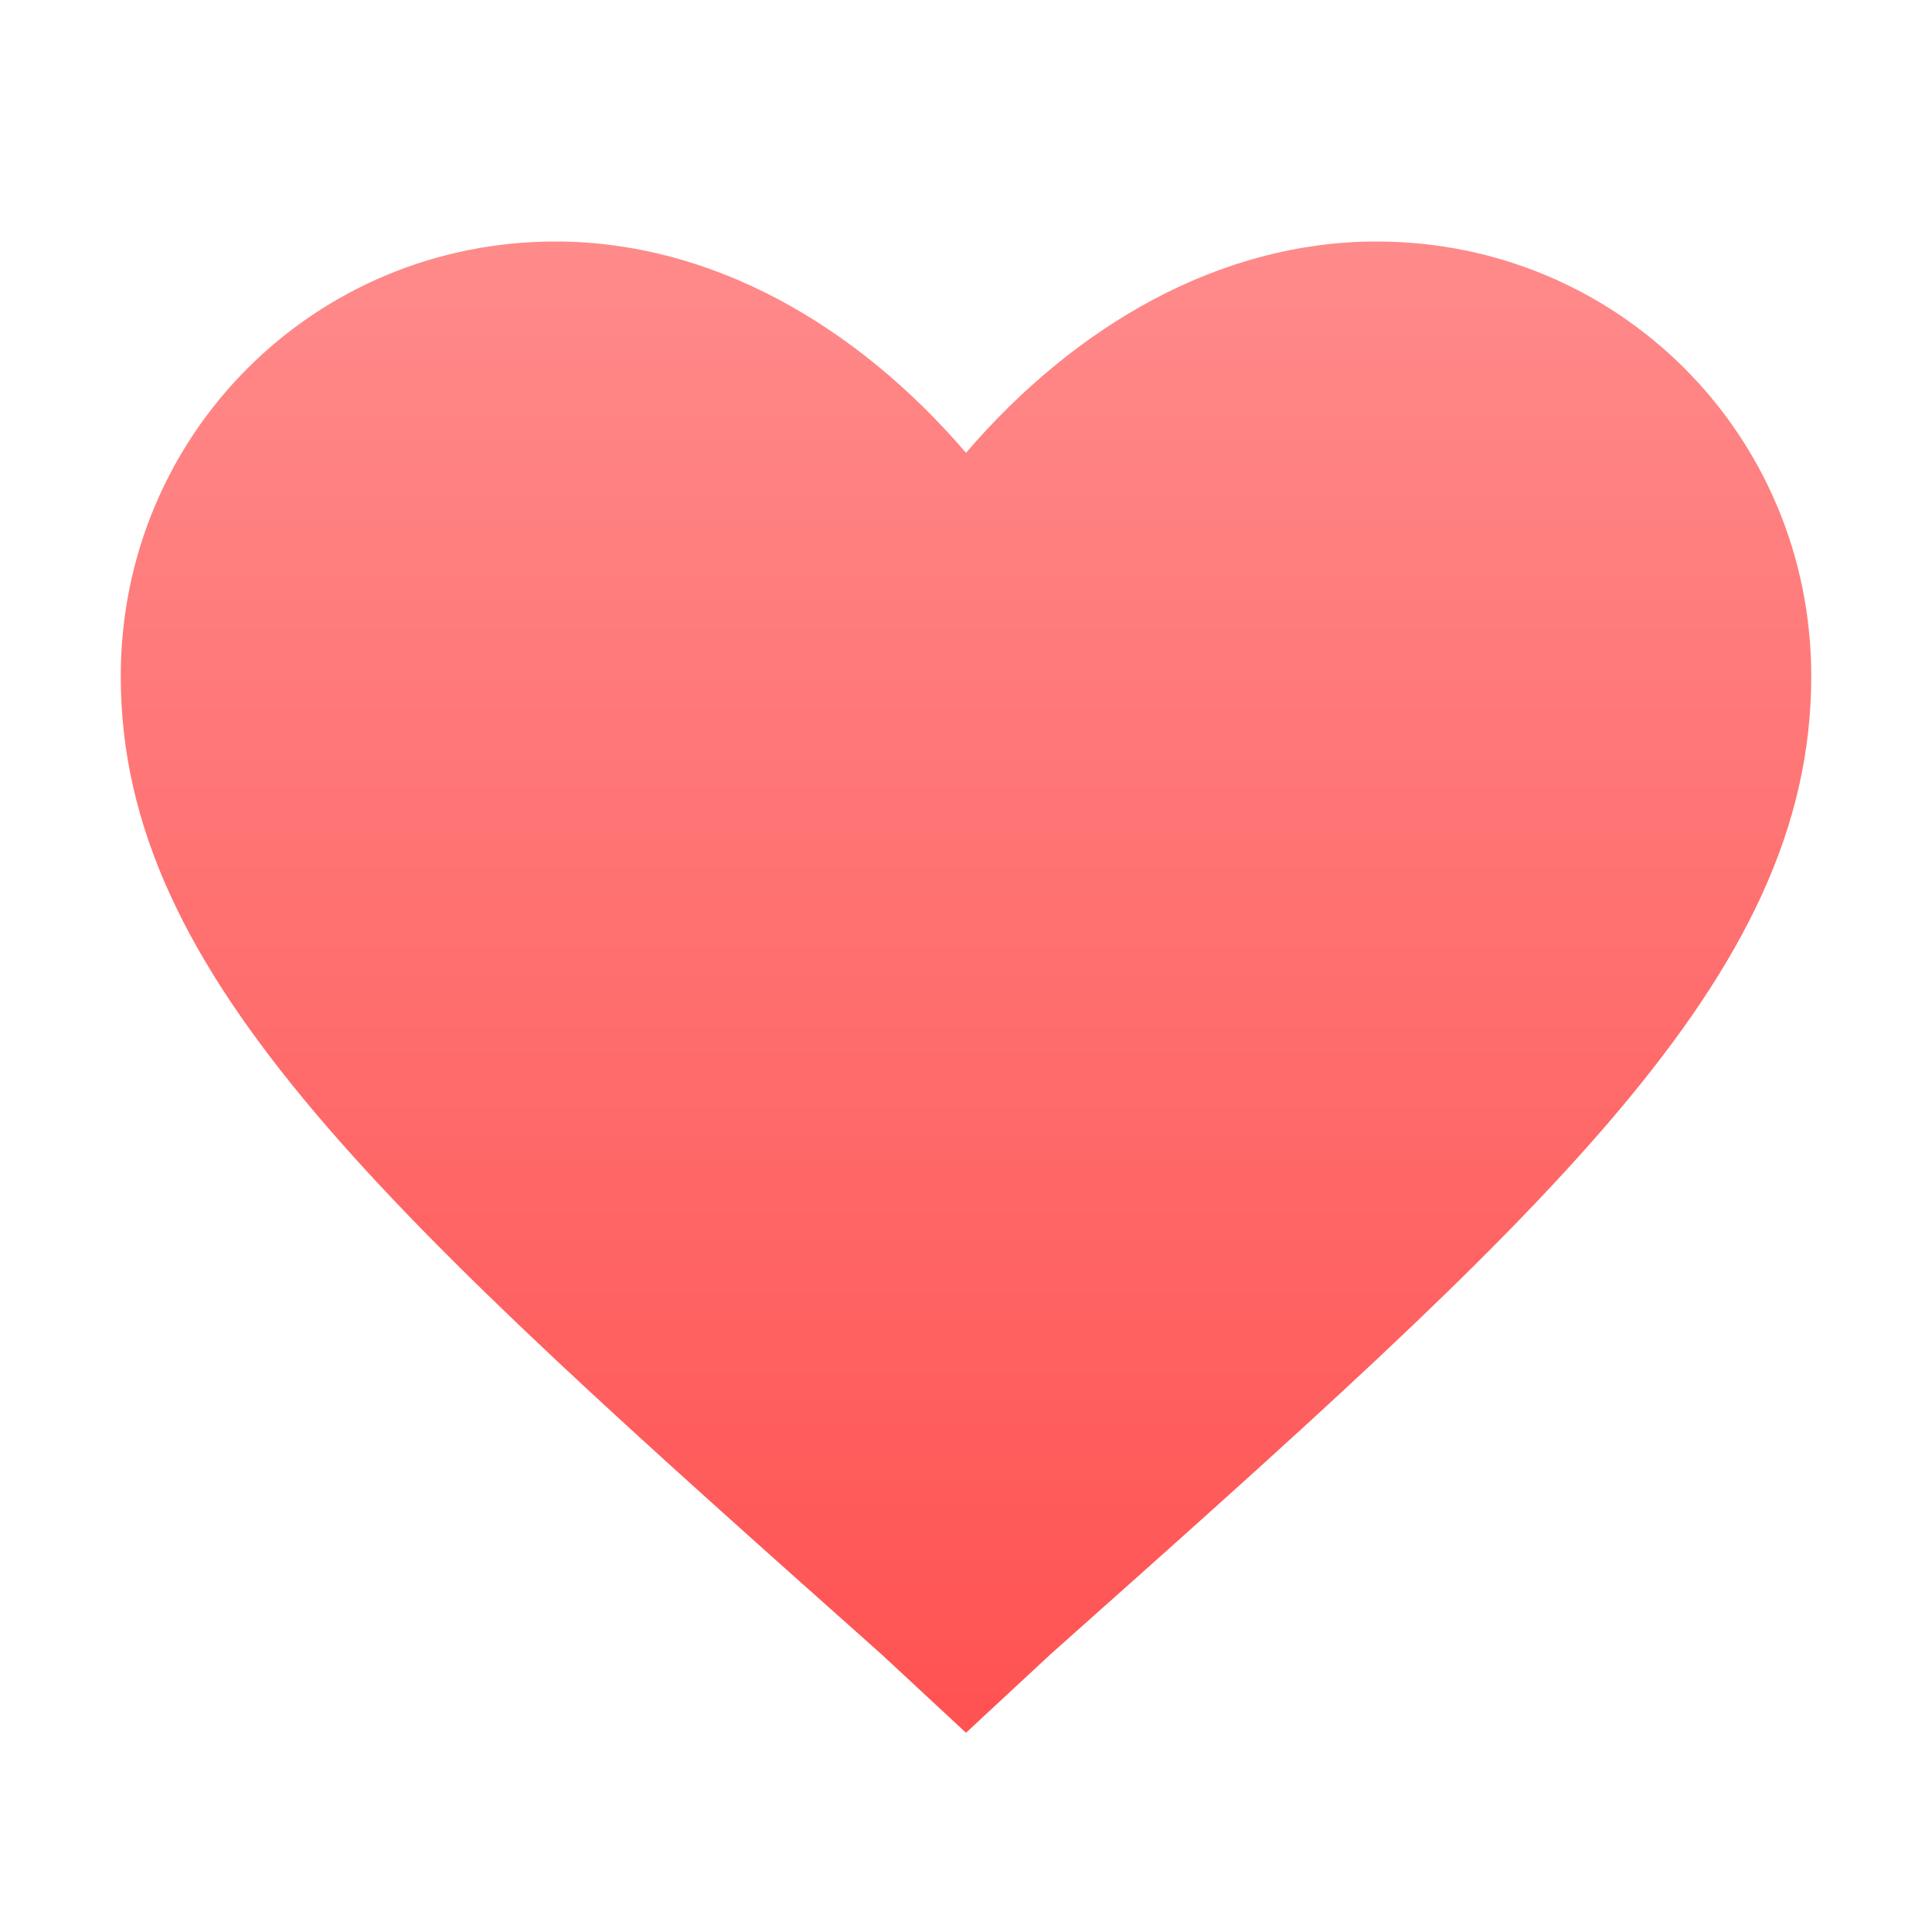
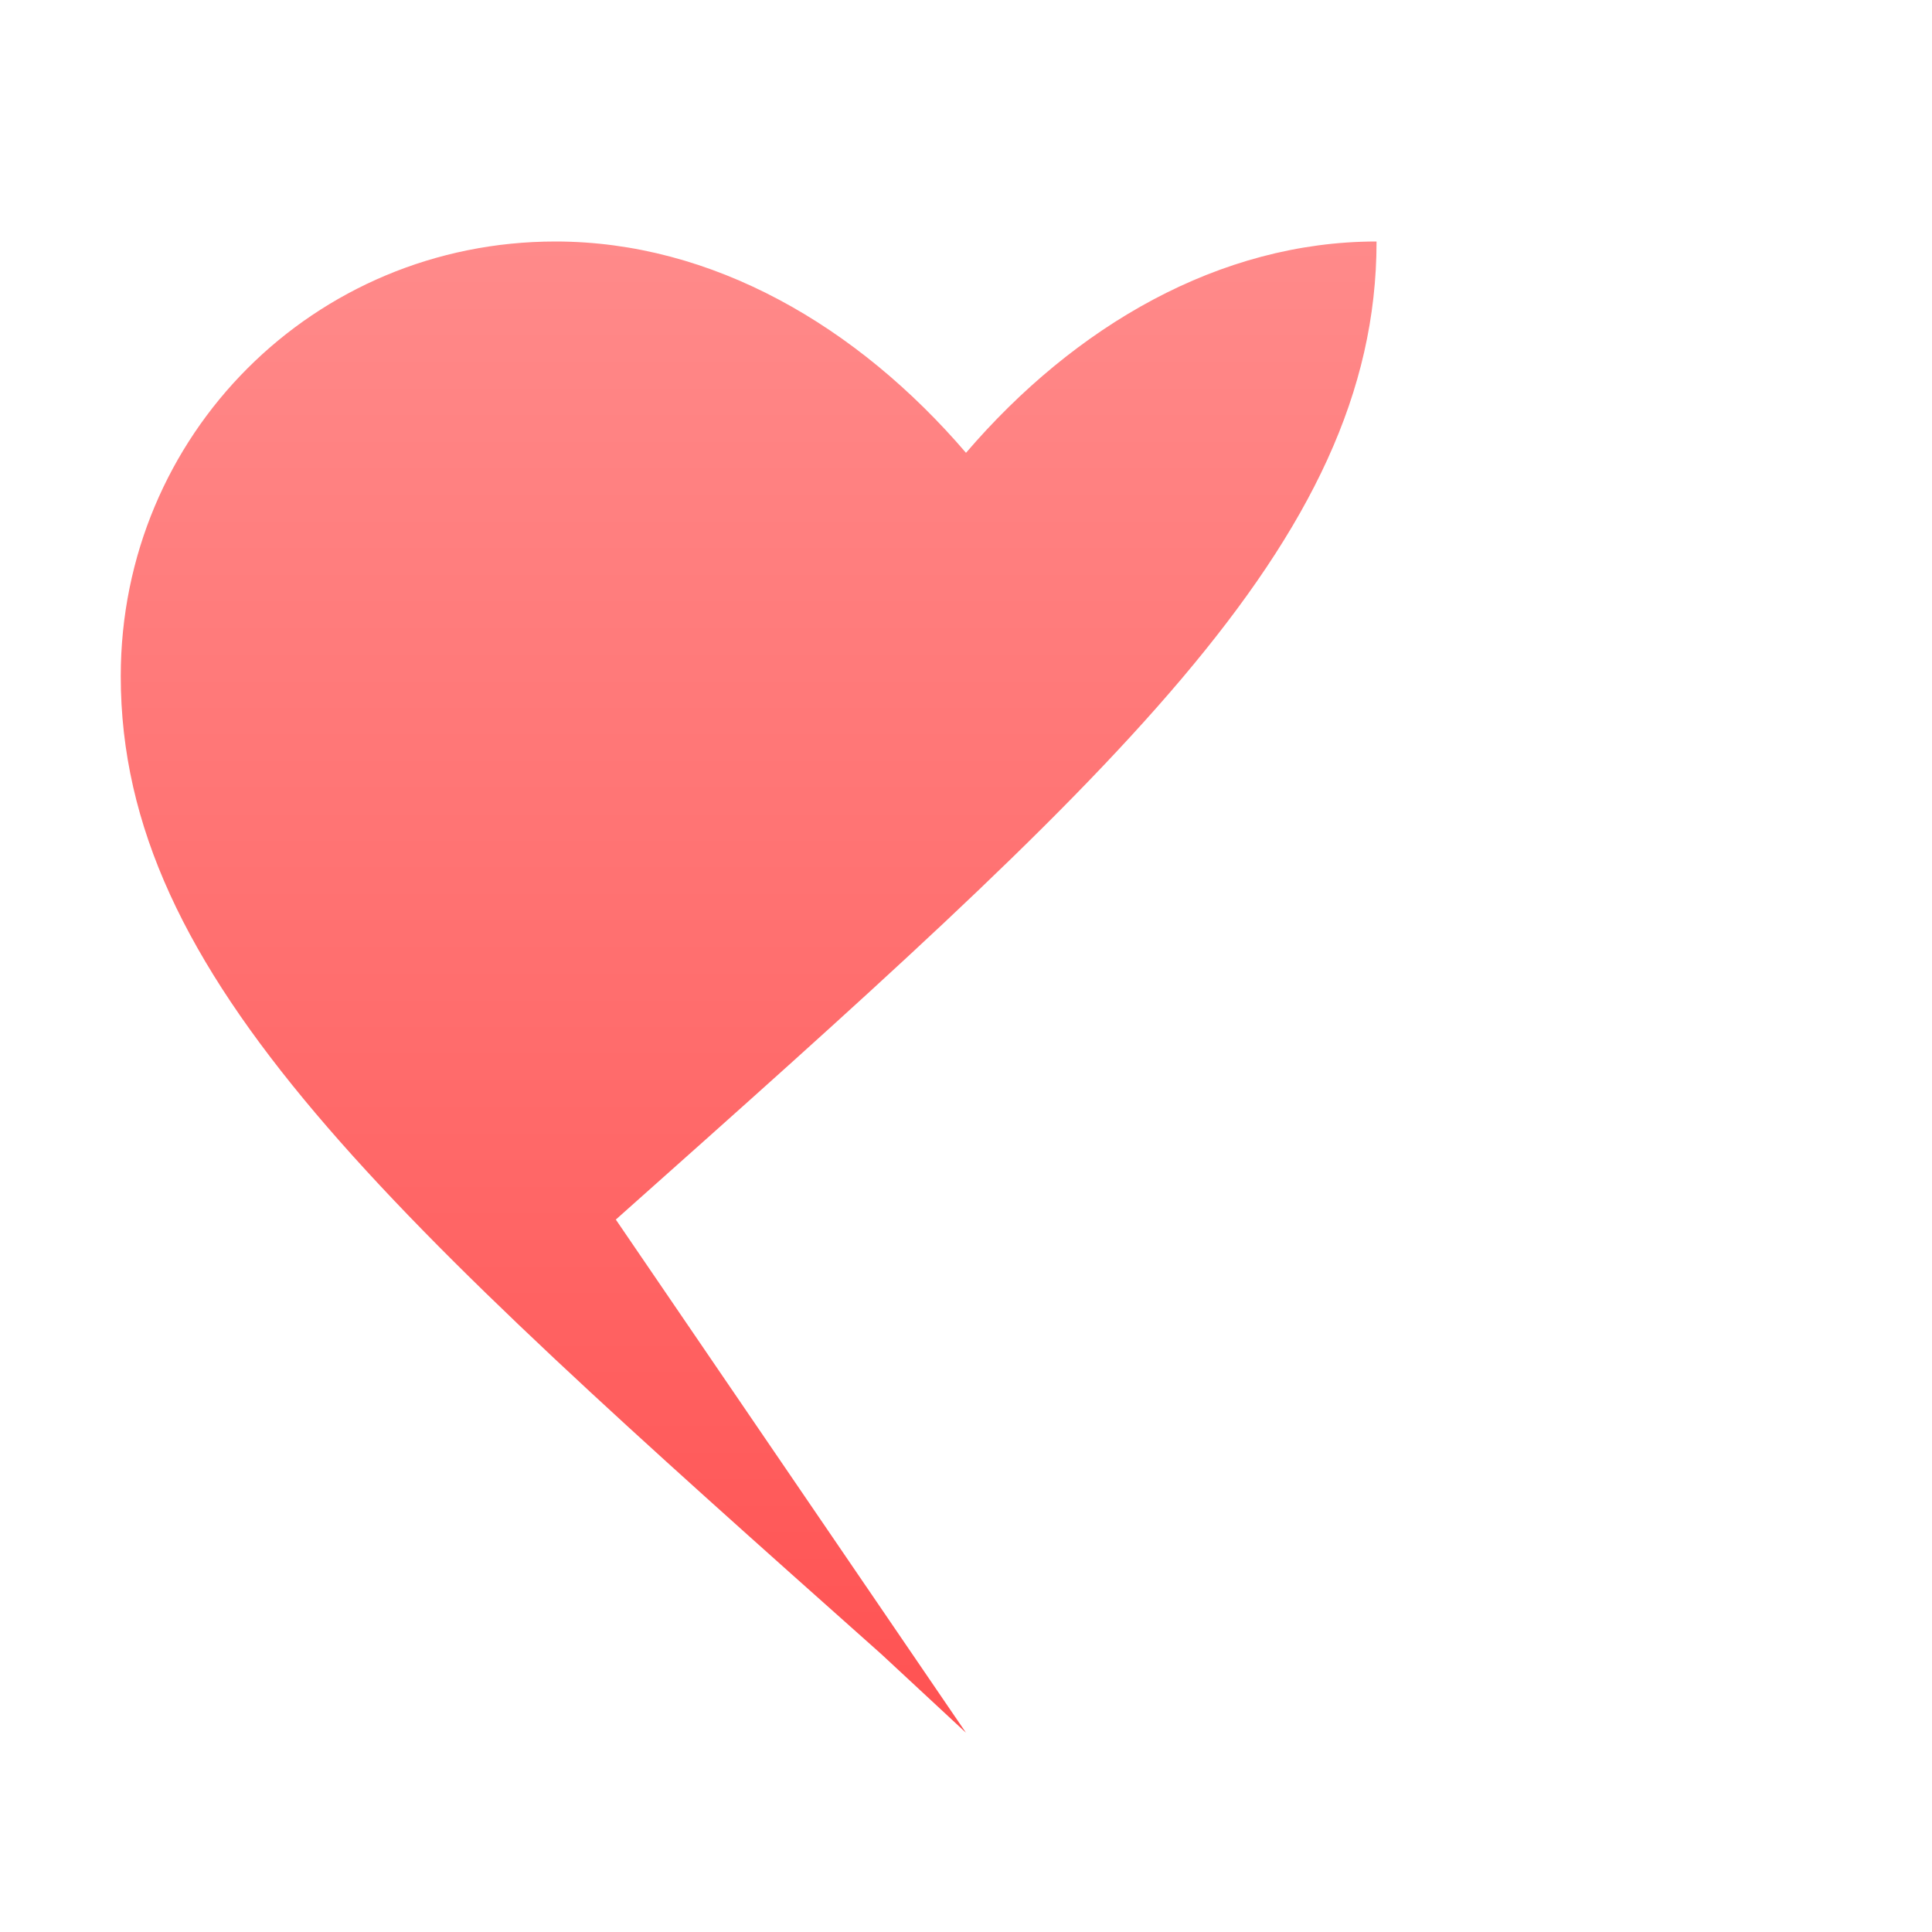
<svg xmlns="http://www.w3.org/2000/svg" viewBox="0 0 32 32">
  <defs>
    <linearGradient id="heartGradient" x1="0%" y1="0%" x2="0%" y2="100%">
      <stop offset="0%" style="stop-color:#FF8A8A;stop-opacity:1" />
      <stop offset="100%" style="stop-color:#FF5252;stop-opacity:1" />
    </linearGradient>
  </defs>
-   <path fill="url(#heartGradient)" d="M16,28.7L14.6,27.4C6.4,20.1,2,16.2,2,11.2C2,7.2,5.2,4,9.2,4c2.6,0,5,1.4,6.8,3.5C17.8,5.4,20.2,4,22.8,4 c4,0,7.2,3.2,7.2,7.2c0,5-4.4,8.9-12.6,16.2L16,28.7z" />
+   <path fill="url(#heartGradient)" d="M16,28.7L14.6,27.4C6.4,20.1,2,16.2,2,11.2C2,7.2,5.2,4,9.2,4c2.6,0,5,1.4,6.8,3.5C17.8,5.4,20.2,4,22.8,4 c0,5-4.4,8.9-12.6,16.2L16,28.7z" />
</svg>